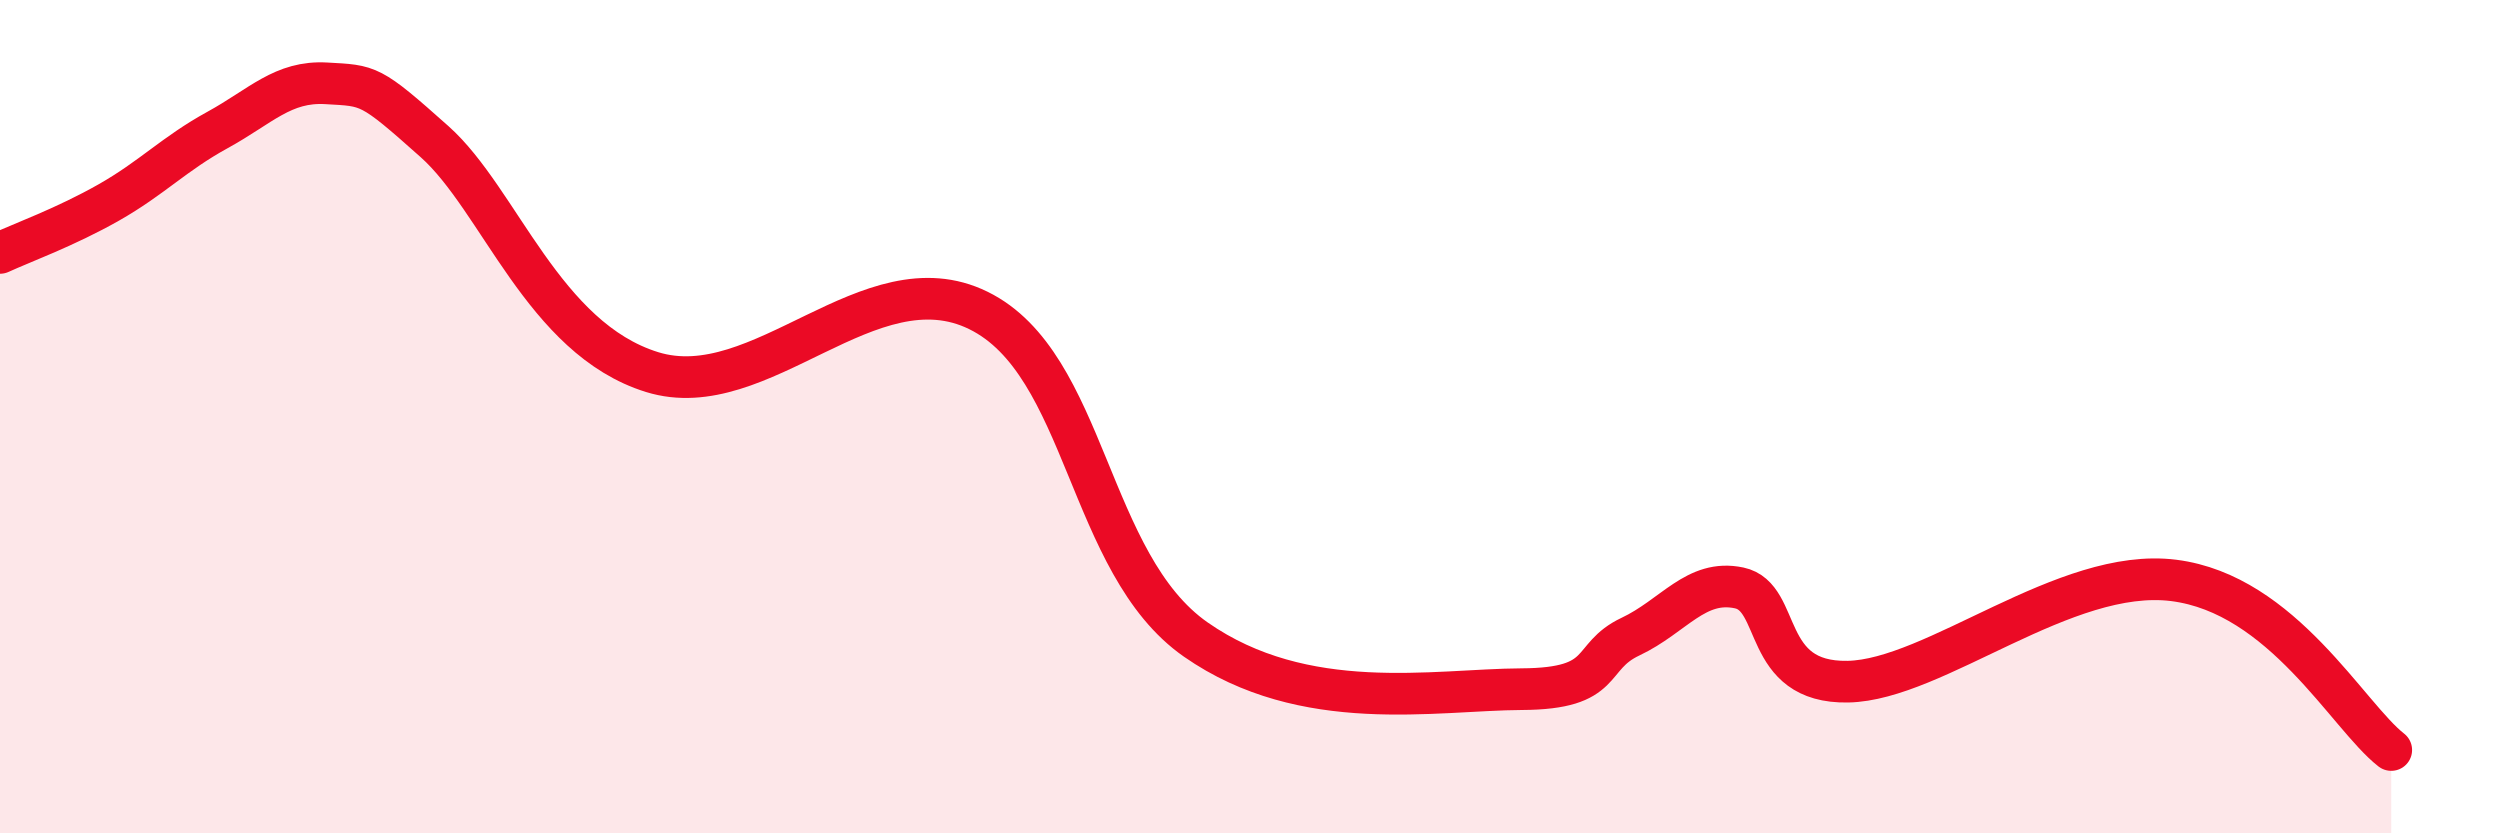
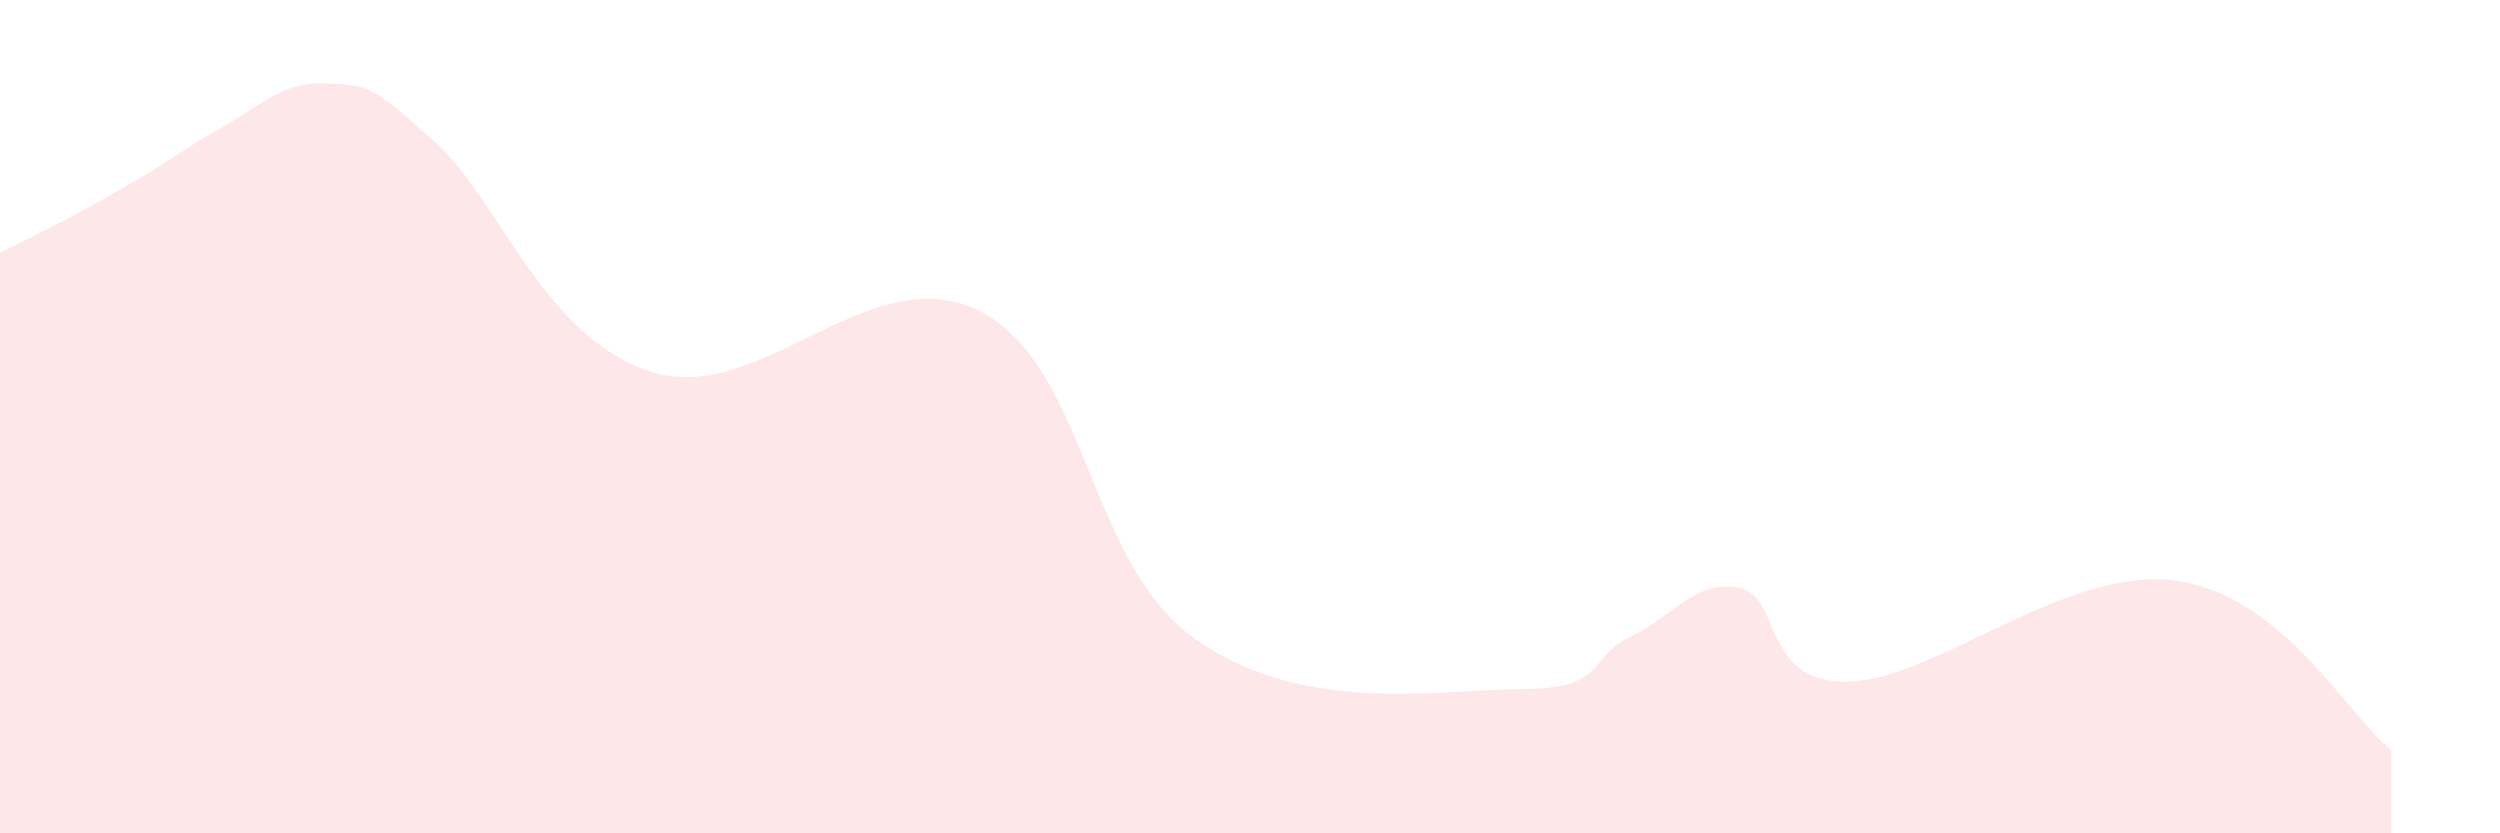
<svg xmlns="http://www.w3.org/2000/svg" width="60" height="20" viewBox="0 0 60 20">
-   <path d="M 0,6.07 C 0.52,5.83 1.57,5.45 2.61,4.86 C 3.65,4.27 4.18,3.69 5.22,3.12 C 6.26,2.55 6.79,1.94 7.83,2 C 8.87,2.06 8.87,2.01 10.43,3.4 C 11.99,4.79 13.04,8.12 15.65,8.93 C 18.26,9.74 20.87,6.17 23.48,7.45 C 26.09,8.73 26.09,13.53 28.7,15.35 C 31.31,17.17 34.43,16.55 36.52,16.54 C 38.61,16.53 38.09,15.77 39.13,15.28 C 40.17,14.79 40.7,13.89 41.74,14.11 C 42.78,14.33 42.26,16.4 44.35,16.36 C 46.44,16.32 49.56,13.6 52.17,13.93 C 54.78,14.26 56.35,17.19 57.39,18L57.39 20L0 20Z" fill="#EB0A25" opacity="0.1" stroke-linecap="round" stroke-linejoin="round" />
-   <path d="M 0,6.07 C 0.52,5.83 1.57,5.45 2.61,4.86 C 3.65,4.27 4.18,3.69 5.22,3.12 C 6.26,2.55 6.79,1.94 7.83,2 C 8.87,2.06 8.87,2.01 10.43,3.4 C 11.99,4.79 13.04,8.12 15.65,8.93 C 18.26,9.74 20.87,6.17 23.48,7.45 C 26.09,8.73 26.09,13.53 28.7,15.35 C 31.31,17.17 34.43,16.55 36.52,16.54 C 38.61,16.53 38.09,15.77 39.13,15.28 C 40.17,14.79 40.7,13.89 41.74,14.11 C 42.78,14.33 42.26,16.4 44.35,16.36 C 46.44,16.32 49.56,13.6 52.17,13.93 C 54.78,14.26 56.35,17.19 57.39,18" stroke="#EB0A25" stroke-width="1" fill="none" stroke-linecap="round" stroke-linejoin="round" />
+   <path d="M 0,6.07 C 3.65,4.27 4.18,3.69 5.22,3.12 C 6.26,2.55 6.79,1.94 7.83,2 C 8.87,2.06 8.87,2.01 10.43,3.4 C 11.99,4.79 13.04,8.12 15.65,8.93 C 18.26,9.74 20.87,6.17 23.48,7.45 C 26.09,8.73 26.09,13.53 28.7,15.35 C 31.31,17.17 34.43,16.55 36.52,16.54 C 38.61,16.53 38.09,15.77 39.13,15.28 C 40.17,14.79 40.7,13.89 41.74,14.11 C 42.78,14.33 42.26,16.4 44.35,16.36 C 46.44,16.32 49.56,13.6 52.17,13.93 C 54.78,14.26 56.35,17.19 57.39,18L57.39 20L0 20Z" fill="#EB0A25" opacity="0.1" stroke-linecap="round" stroke-linejoin="round" />
</svg>